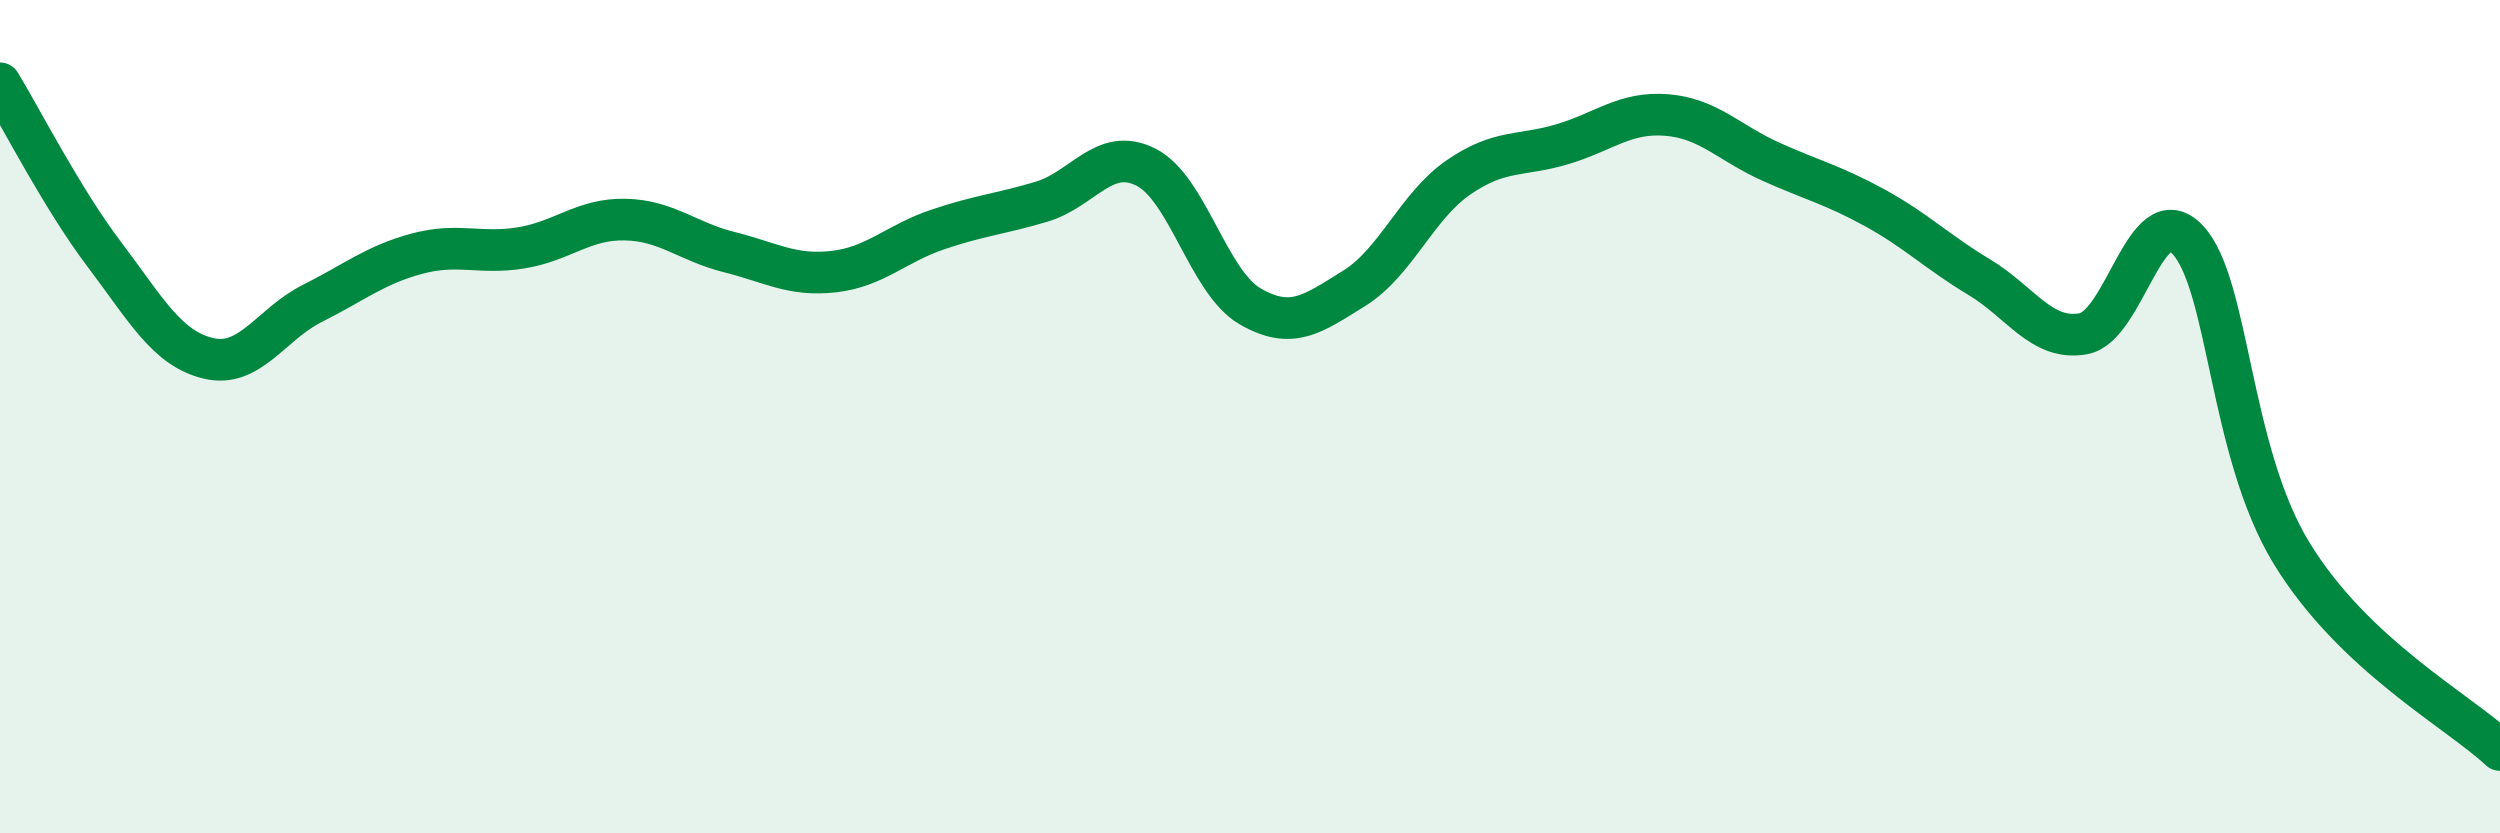
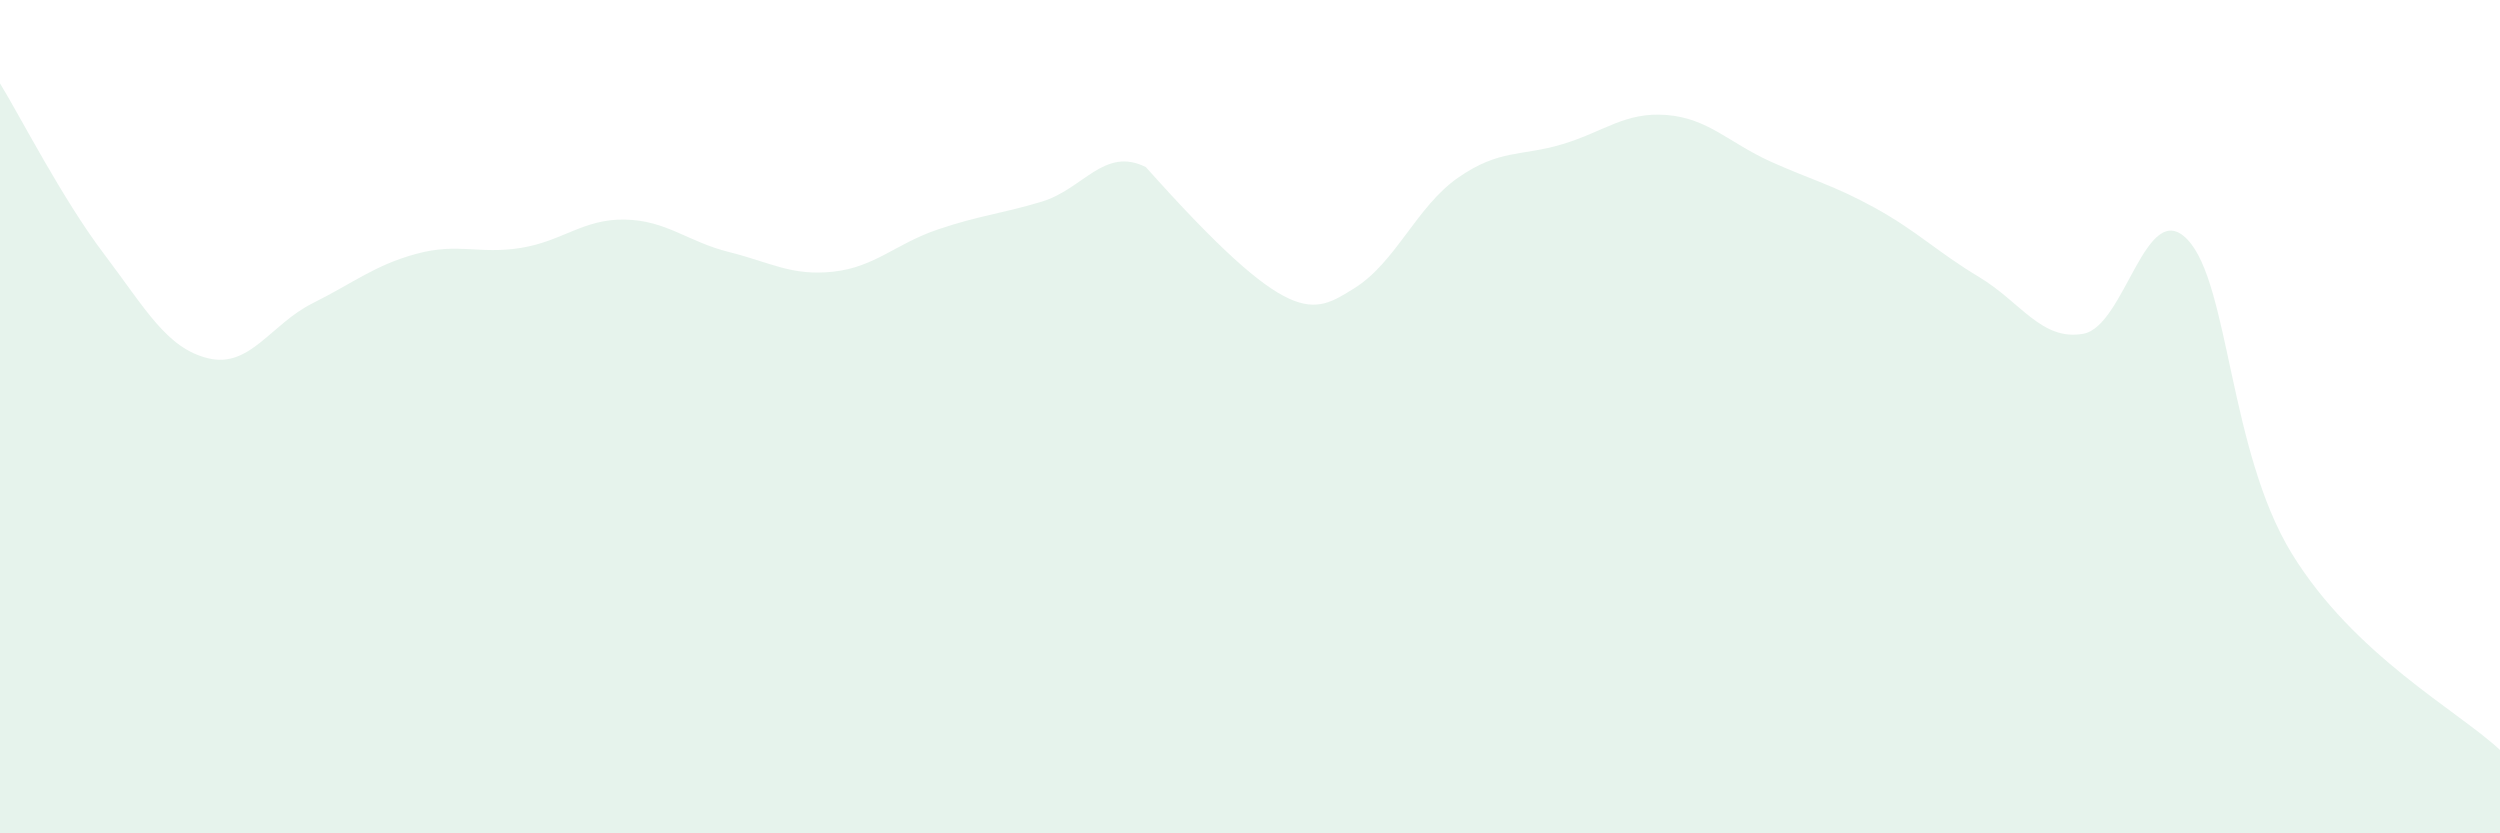
<svg xmlns="http://www.w3.org/2000/svg" width="60" height="20" viewBox="0 0 60 20">
-   <path d="M 0,2 C 0.5,2.82 1.5,4.78 2.5,6.1 C 3.5,7.42 4,8.36 5,8.6 C 6,8.84 6.5,7.78 7.5,7.28 C 8.5,6.78 9,6.36 10,6.09 C 11,5.82 11.5,6.11 12.5,5.95 C 13.5,5.79 14,5.25 15,5.27 C 16,5.29 16.5,5.8 17.5,6.05 C 18.5,6.3 19,6.63 20,6.52 C 21,6.41 21.5,5.85 22.5,5.51 C 23.5,5.17 24,5.14 25,4.84 C 26,4.54 26.5,3.51 27.5,4.01 C 28.5,4.51 29,6.77 30,7.35 C 31,7.93 31.5,7.54 32.5,6.92 C 33.5,6.3 34,4.95 35,4.26 C 36,3.57 36.5,3.76 37.5,3.46 C 38.5,3.16 39,2.68 40,2.76 C 41,2.84 41.5,3.43 42.5,3.88 C 43.5,4.33 44,4.44 45,4.99 C 46,5.54 46.5,6.05 47.5,6.65 C 48.5,7.25 49,8.19 50,8.01 C 51,7.83 51.5,4.7 52.5,5.75 C 53.5,6.8 53.5,10.83 55,13.28 C 56.5,15.73 59,17.06 60,18L60 20L0 20Z" fill="#008740" opacity="0.1" stroke-linecap="round" stroke-linejoin="round" />
-   <path d="M 0,2 C 0.5,2.82 1.5,4.78 2.5,6.1 C 3.5,7.42 4,8.36 5,8.6 C 6,8.84 6.5,7.78 7.5,7.28 C 8.5,6.78 9,6.36 10,6.09 C 11,5.82 11.5,6.11 12.5,5.95 C 13.5,5.79 14,5.25 15,5.27 C 16,5.29 16.5,5.8 17.5,6.05 C 18.5,6.3 19,6.63 20,6.52 C 21,6.41 21.5,5.85 22.5,5.51 C 23.5,5.17 24,5.14 25,4.84 C 26,4.54 26.5,3.51 27.5,4.01 C 28.5,4.51 29,6.77 30,7.35 C 31,7.93 31.5,7.54 32.5,6.92 C 33.5,6.3 34,4.95 35,4.26 C 36,3.57 36.5,3.76 37.5,3.46 C 38.5,3.16 39,2.68 40,2.76 C 41,2.84 41.5,3.43 42.5,3.88 C 43.5,4.33 44,4.44 45,4.99 C 46,5.54 46.5,6.05 47.5,6.65 C 48.5,7.25 49,8.19 50,8.01 C 51,7.83 51.5,4.7 52.5,5.75 C 53.5,6.8 53.5,10.83 55,13.28 C 56.5,15.73 59,17.06 60,18" stroke="#008740" stroke-width="1" fill="none" stroke-linecap="round" stroke-linejoin="round" />
+   <path d="M 0,2 C 0.5,2.82 1.5,4.78 2.5,6.1 C 3.5,7.42 4,8.36 5,8.6 C 6,8.84 6.5,7.78 7.5,7.28 C 8.5,6.78 9,6.36 10,6.09 C 11,5.82 11.5,6.11 12.5,5.95 C 13.5,5.79 14,5.25 15,5.27 C 16,5.29 16.5,5.8 17.5,6.05 C 18.5,6.3 19,6.63 20,6.52 C 21,6.41 21.5,5.85 22.5,5.51 C 23.5,5.17 24,5.14 25,4.84 C 26,4.54 26.5,3.51 27.5,4.01 C 31,7.93 31.5,7.54 32.5,6.92 C 33.5,6.3 34,4.95 35,4.26 C 36,3.57 36.5,3.76 37.5,3.46 C 38.5,3.16 39,2.68 40,2.76 C 41,2.84 41.5,3.43 42.5,3.88 C 43.5,4.33 44,4.44 45,4.99 C 46,5.54 46.5,6.05 47.5,6.65 C 48.5,7.25 49,8.19 50,8.01 C 51,7.83 51.5,4.7 52.5,5.75 C 53.5,6.8 53.5,10.83 55,13.28 C 56.5,15.73 59,17.06 60,18L60 20L0 20Z" fill="#008740" opacity="0.1" stroke-linecap="round" stroke-linejoin="round" />
</svg>